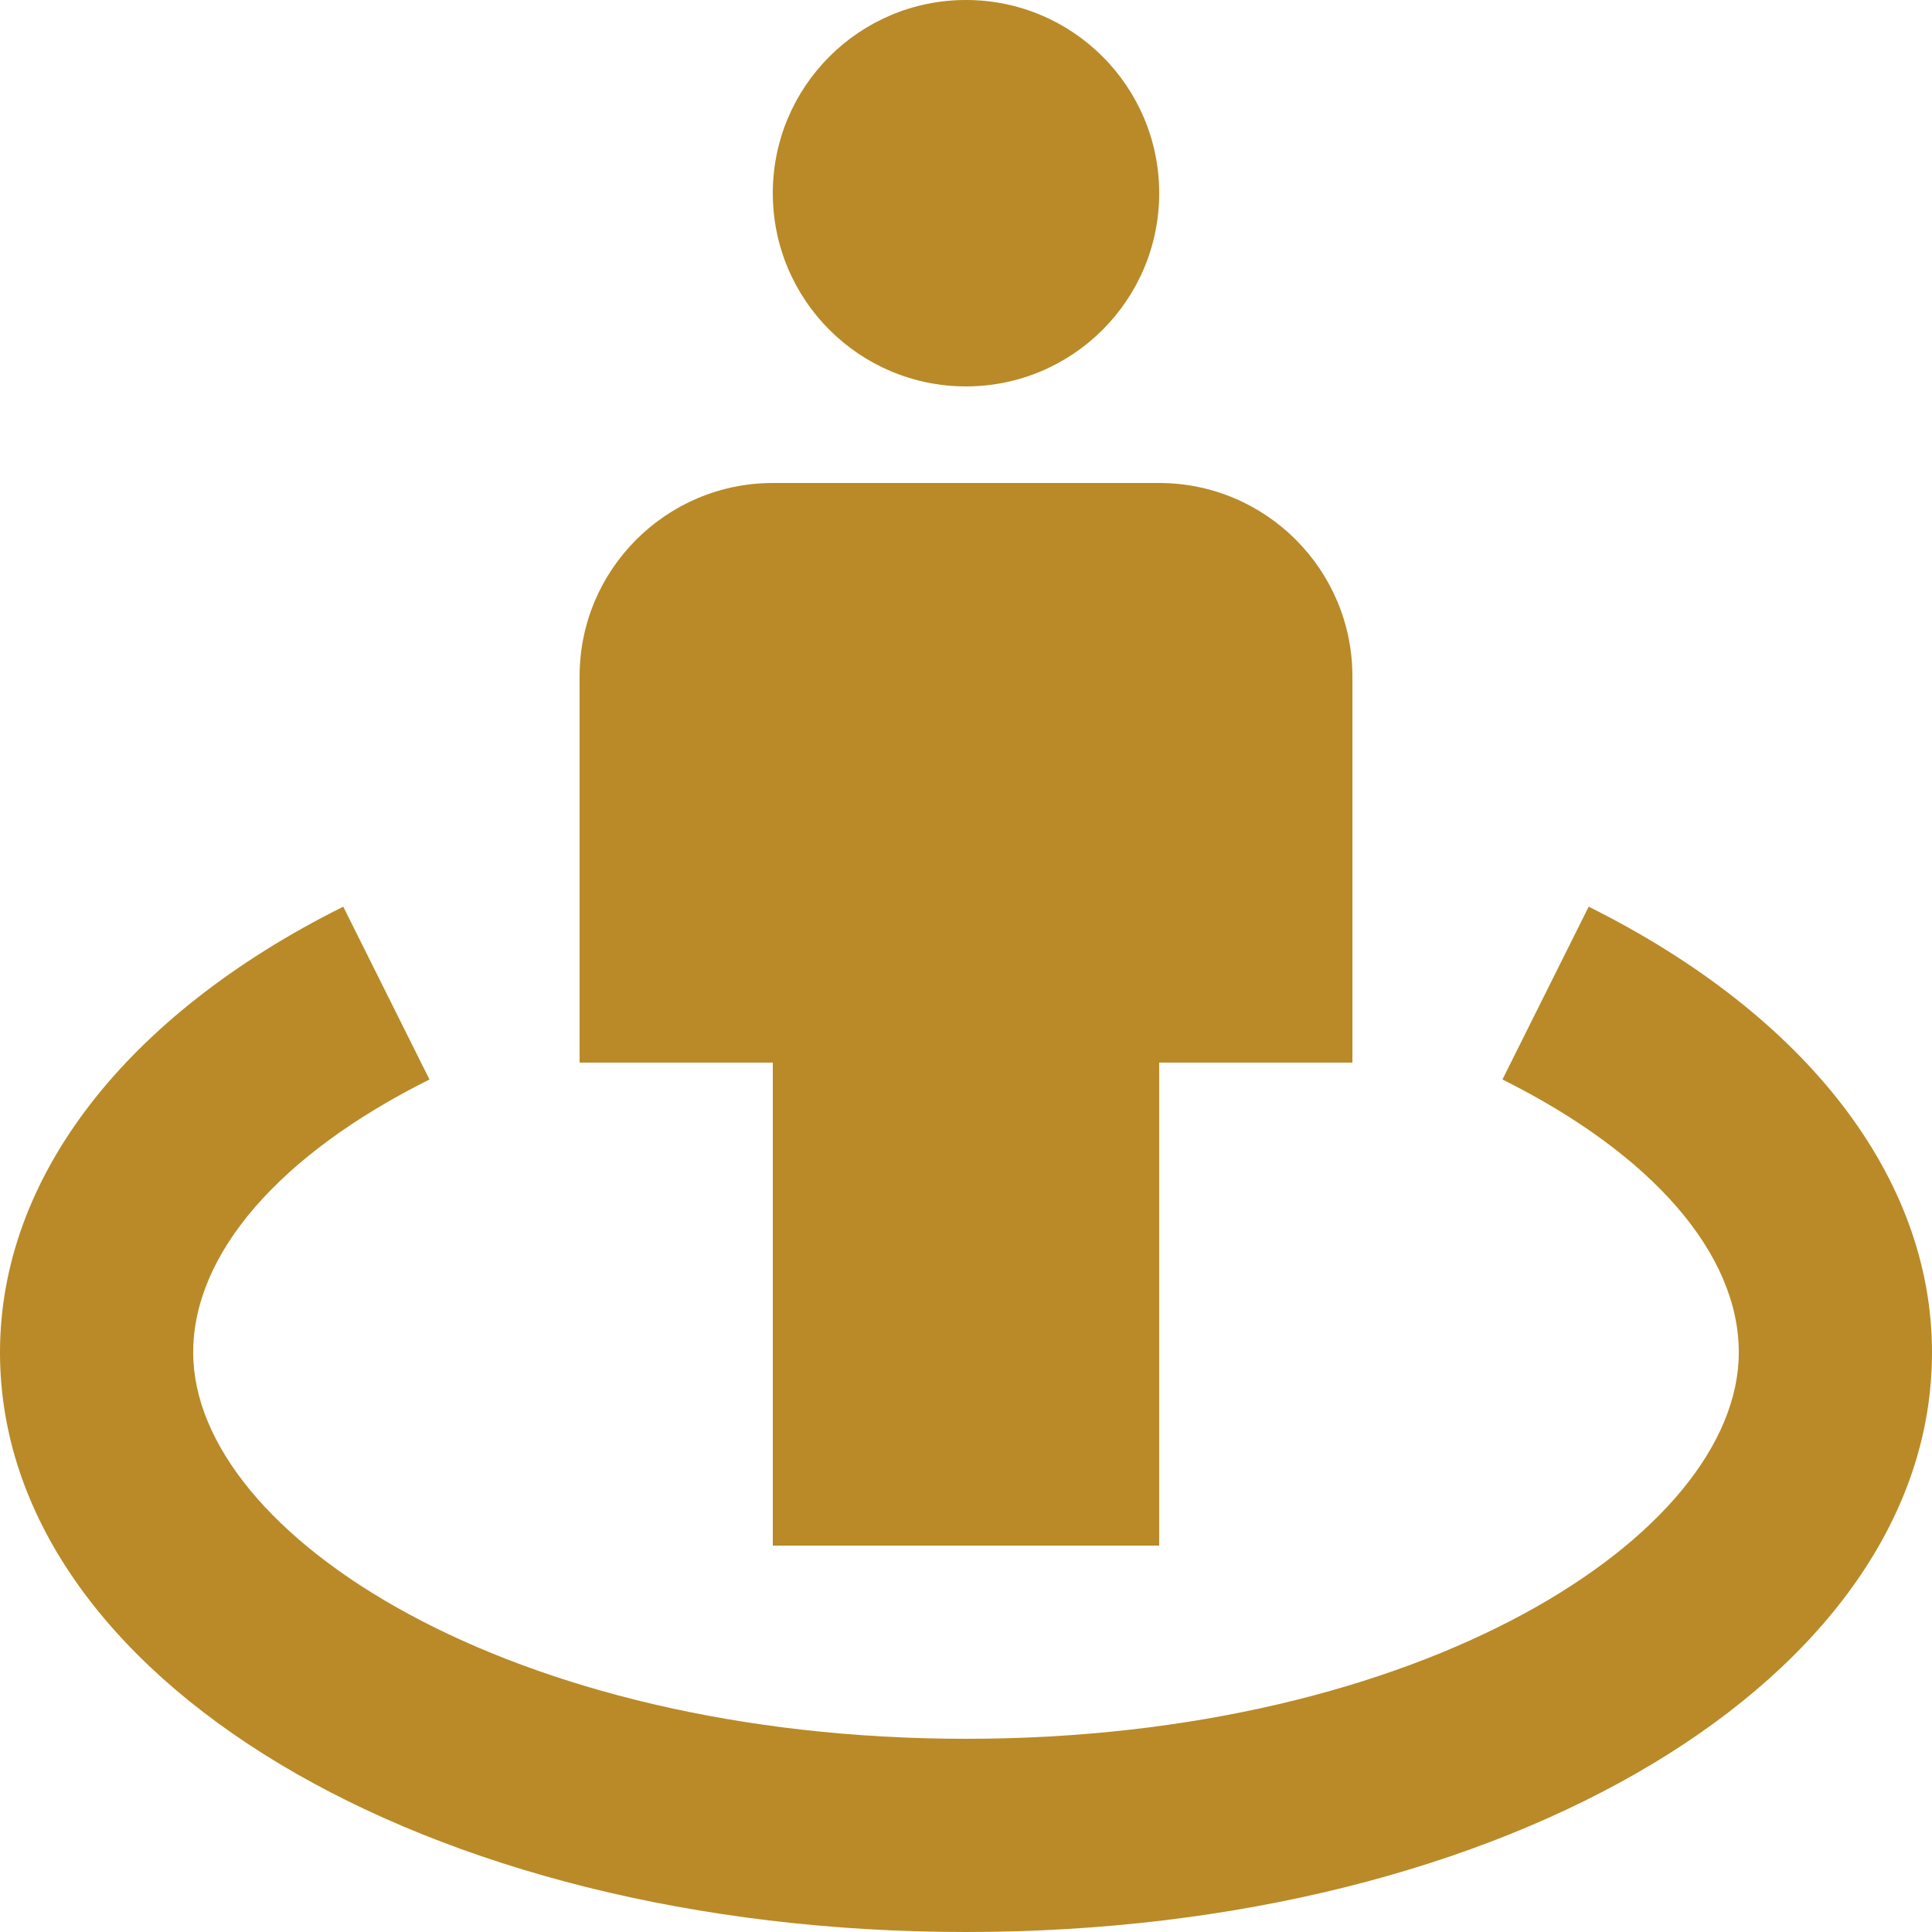
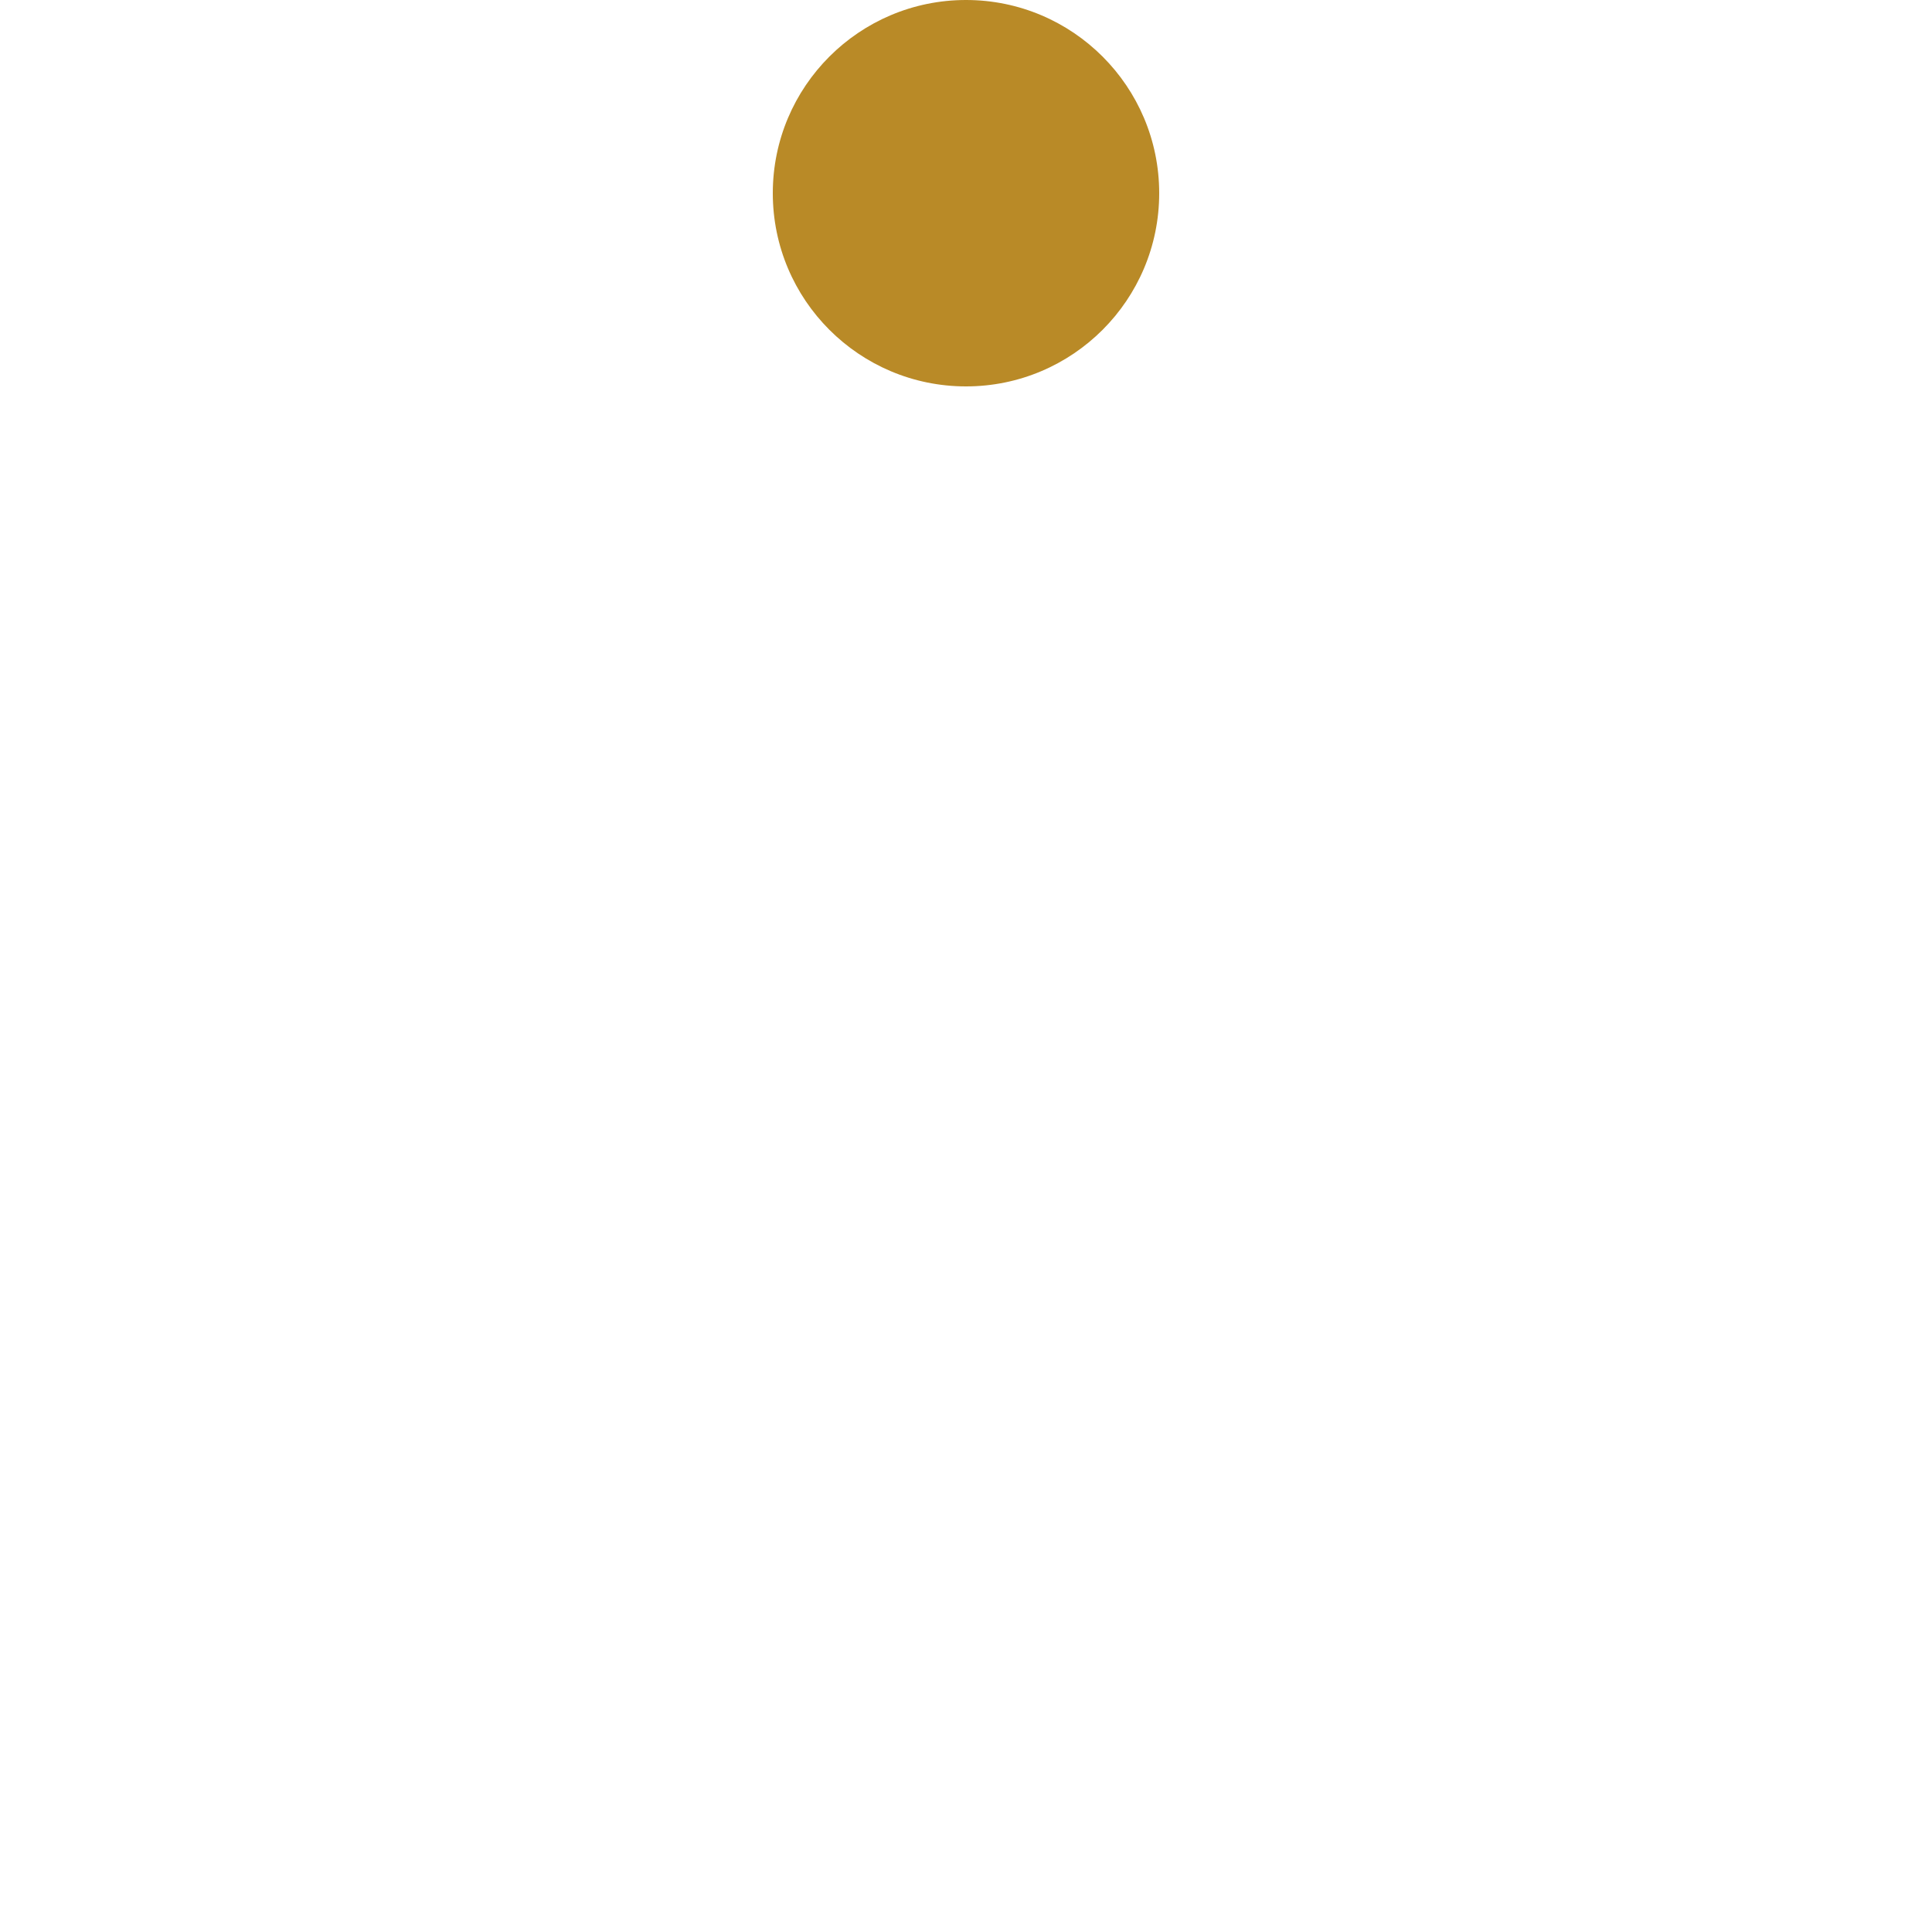
<svg xmlns="http://www.w3.org/2000/svg" width="27" height="27" viewBox="0 0 27 27" fill="none">
  <path d="M13.5 5.4C14.991 5.4 16.2 4.191 16.2 2.7C16.2 1.209 14.991 0 13.5 0C12.009 0 10.8 1.209 10.8 2.7C10.8 4.191 12.009 5.4 13.5 5.4Z" fill="#b98a27" />
-   <path d="M13.5 21.6H16.2V14.85H18.9V9.45C18.9 7.961 17.689 6.75 16.2 6.75H10.8C9.311 6.75 8.1 7.961 8.1 9.45V14.85H10.8V21.6H13.5Z" fill="#b98a27" />
-   <path d="M22.202 12.671L20.997 15.086C23.096 16.133 24.3 17.523 24.3 18.9C24.3 21.454 19.865 24.3 13.5 24.3C7.135 24.3 2.7 21.454 2.7 18.9C2.7 17.523 3.904 16.133 6.002 15.086L4.797 12.671C1.748 14.191 0 16.461 0 18.9C0 23.442 5.931 27 13.5 27C21.07 27 27 23.442 27 18.9C27 16.461 25.252 14.191 22.202 12.671Z" fill="#b98a27" />
</svg>